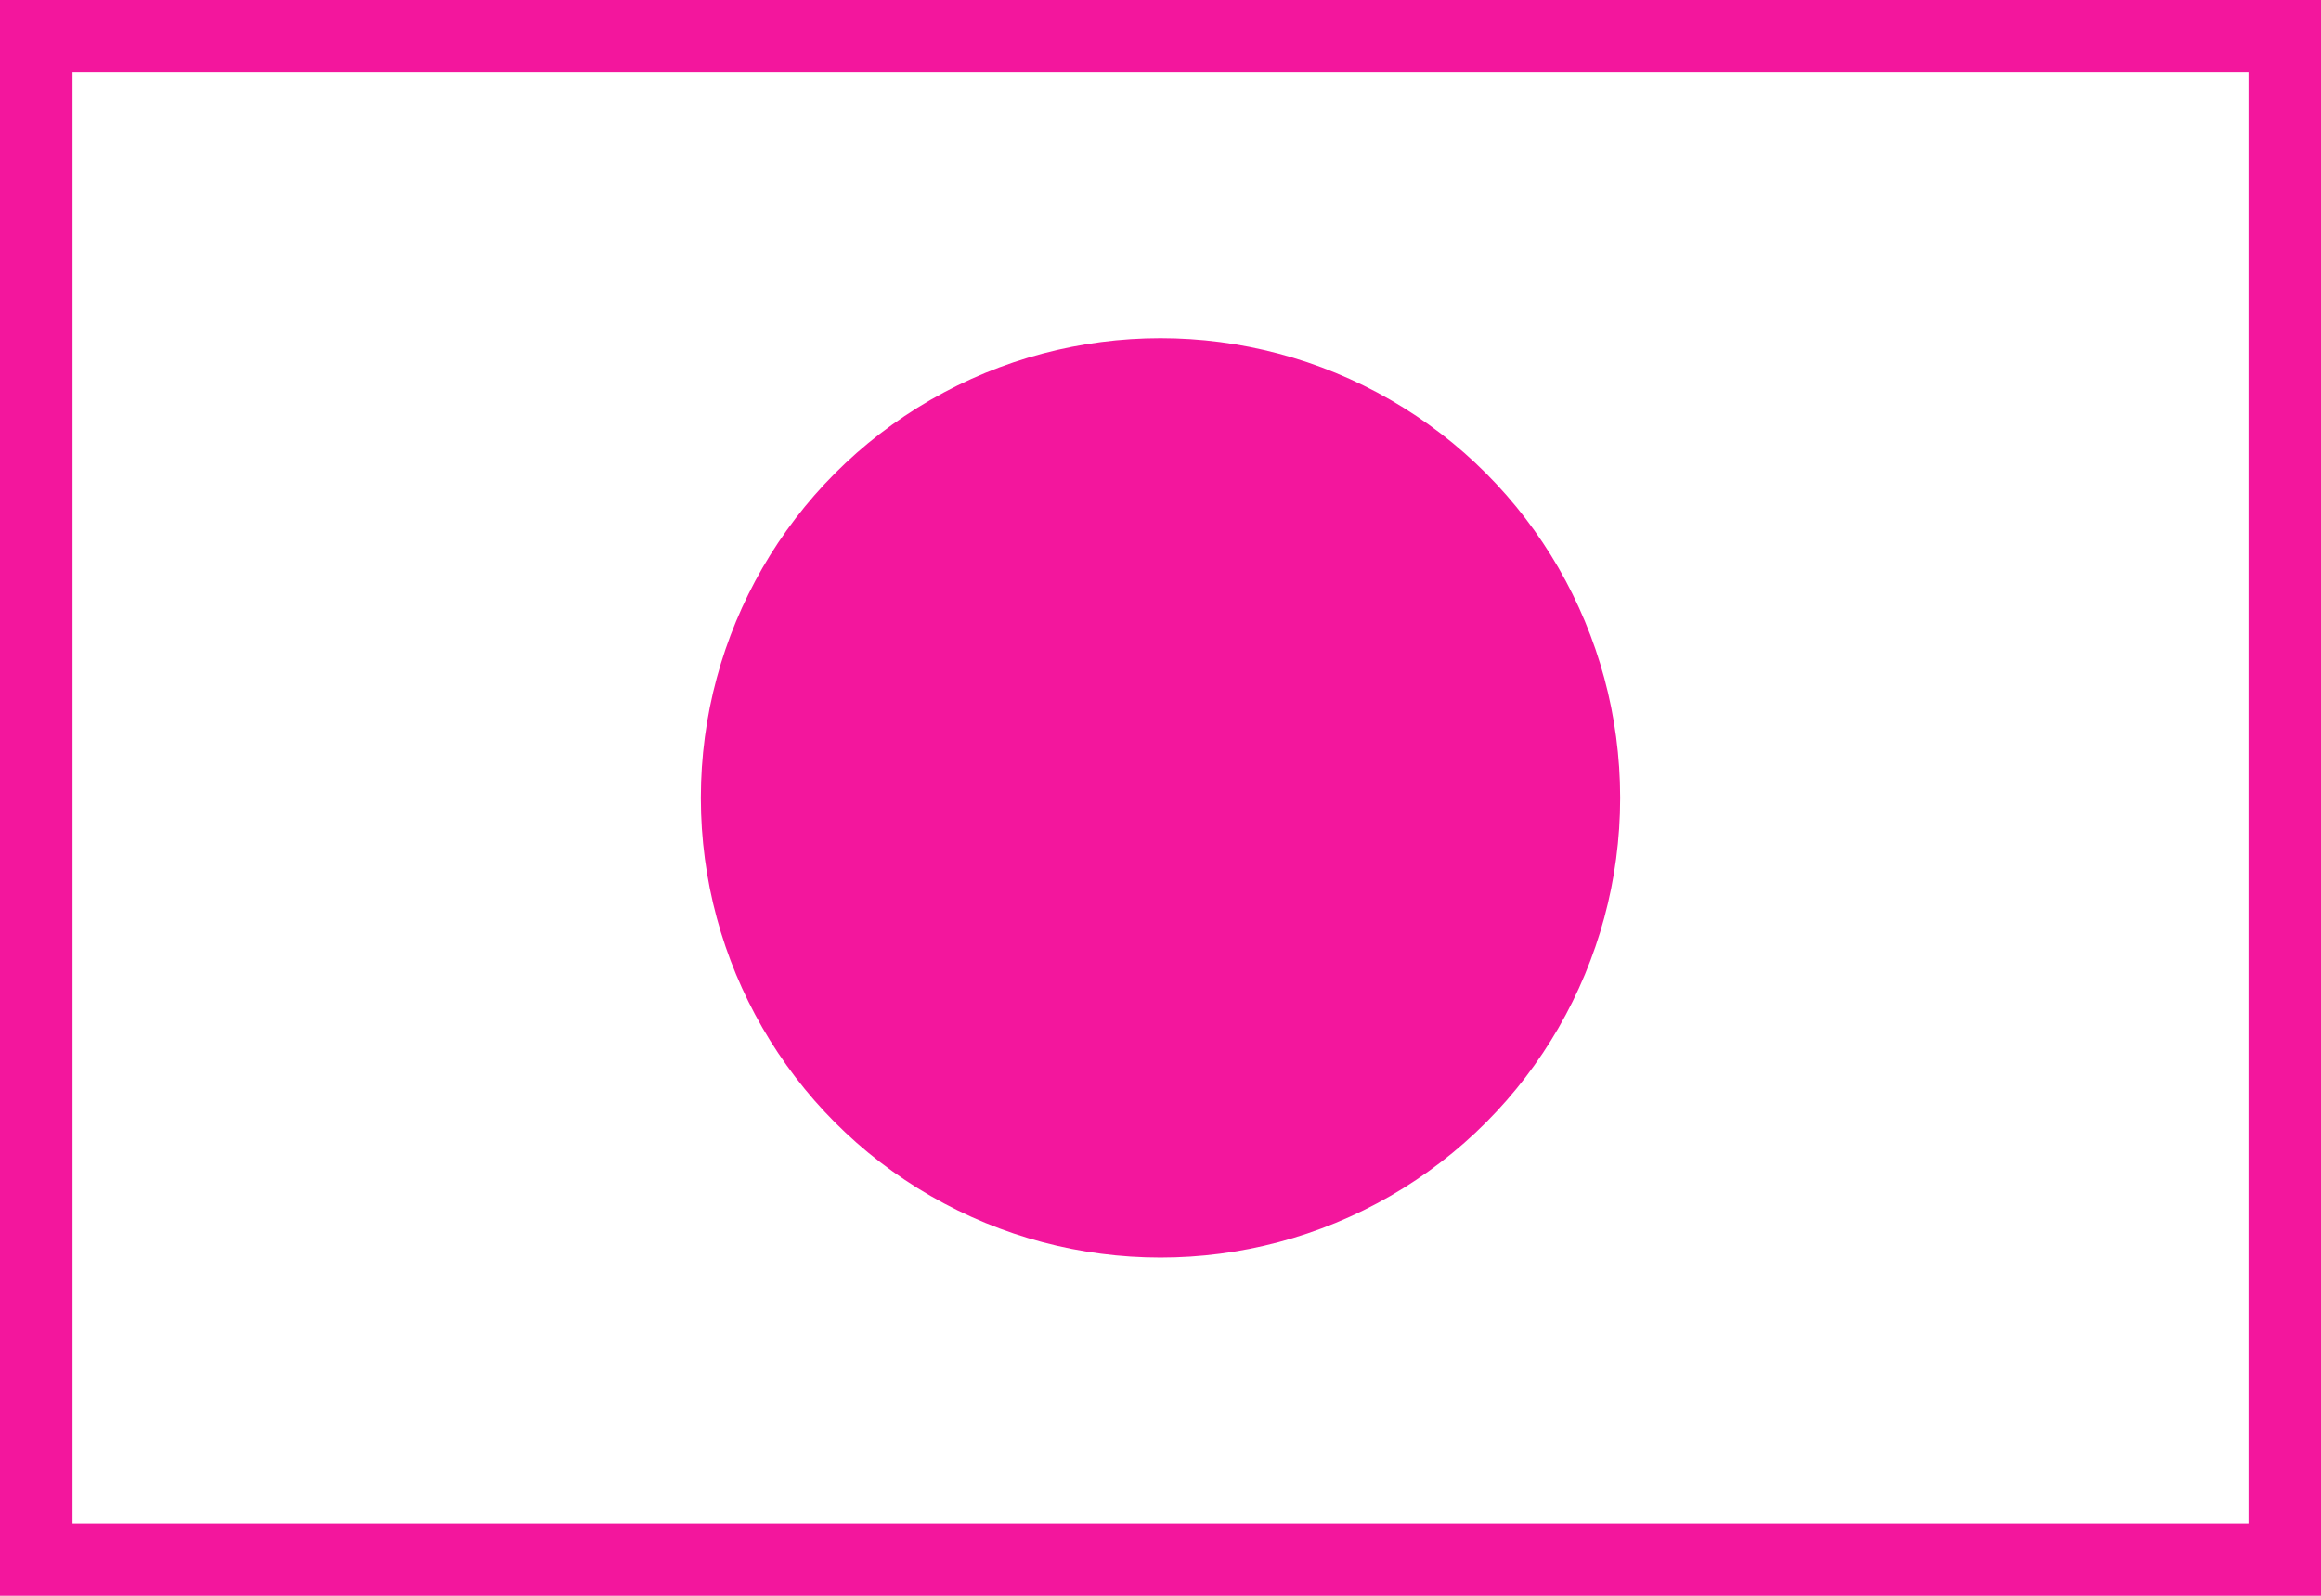
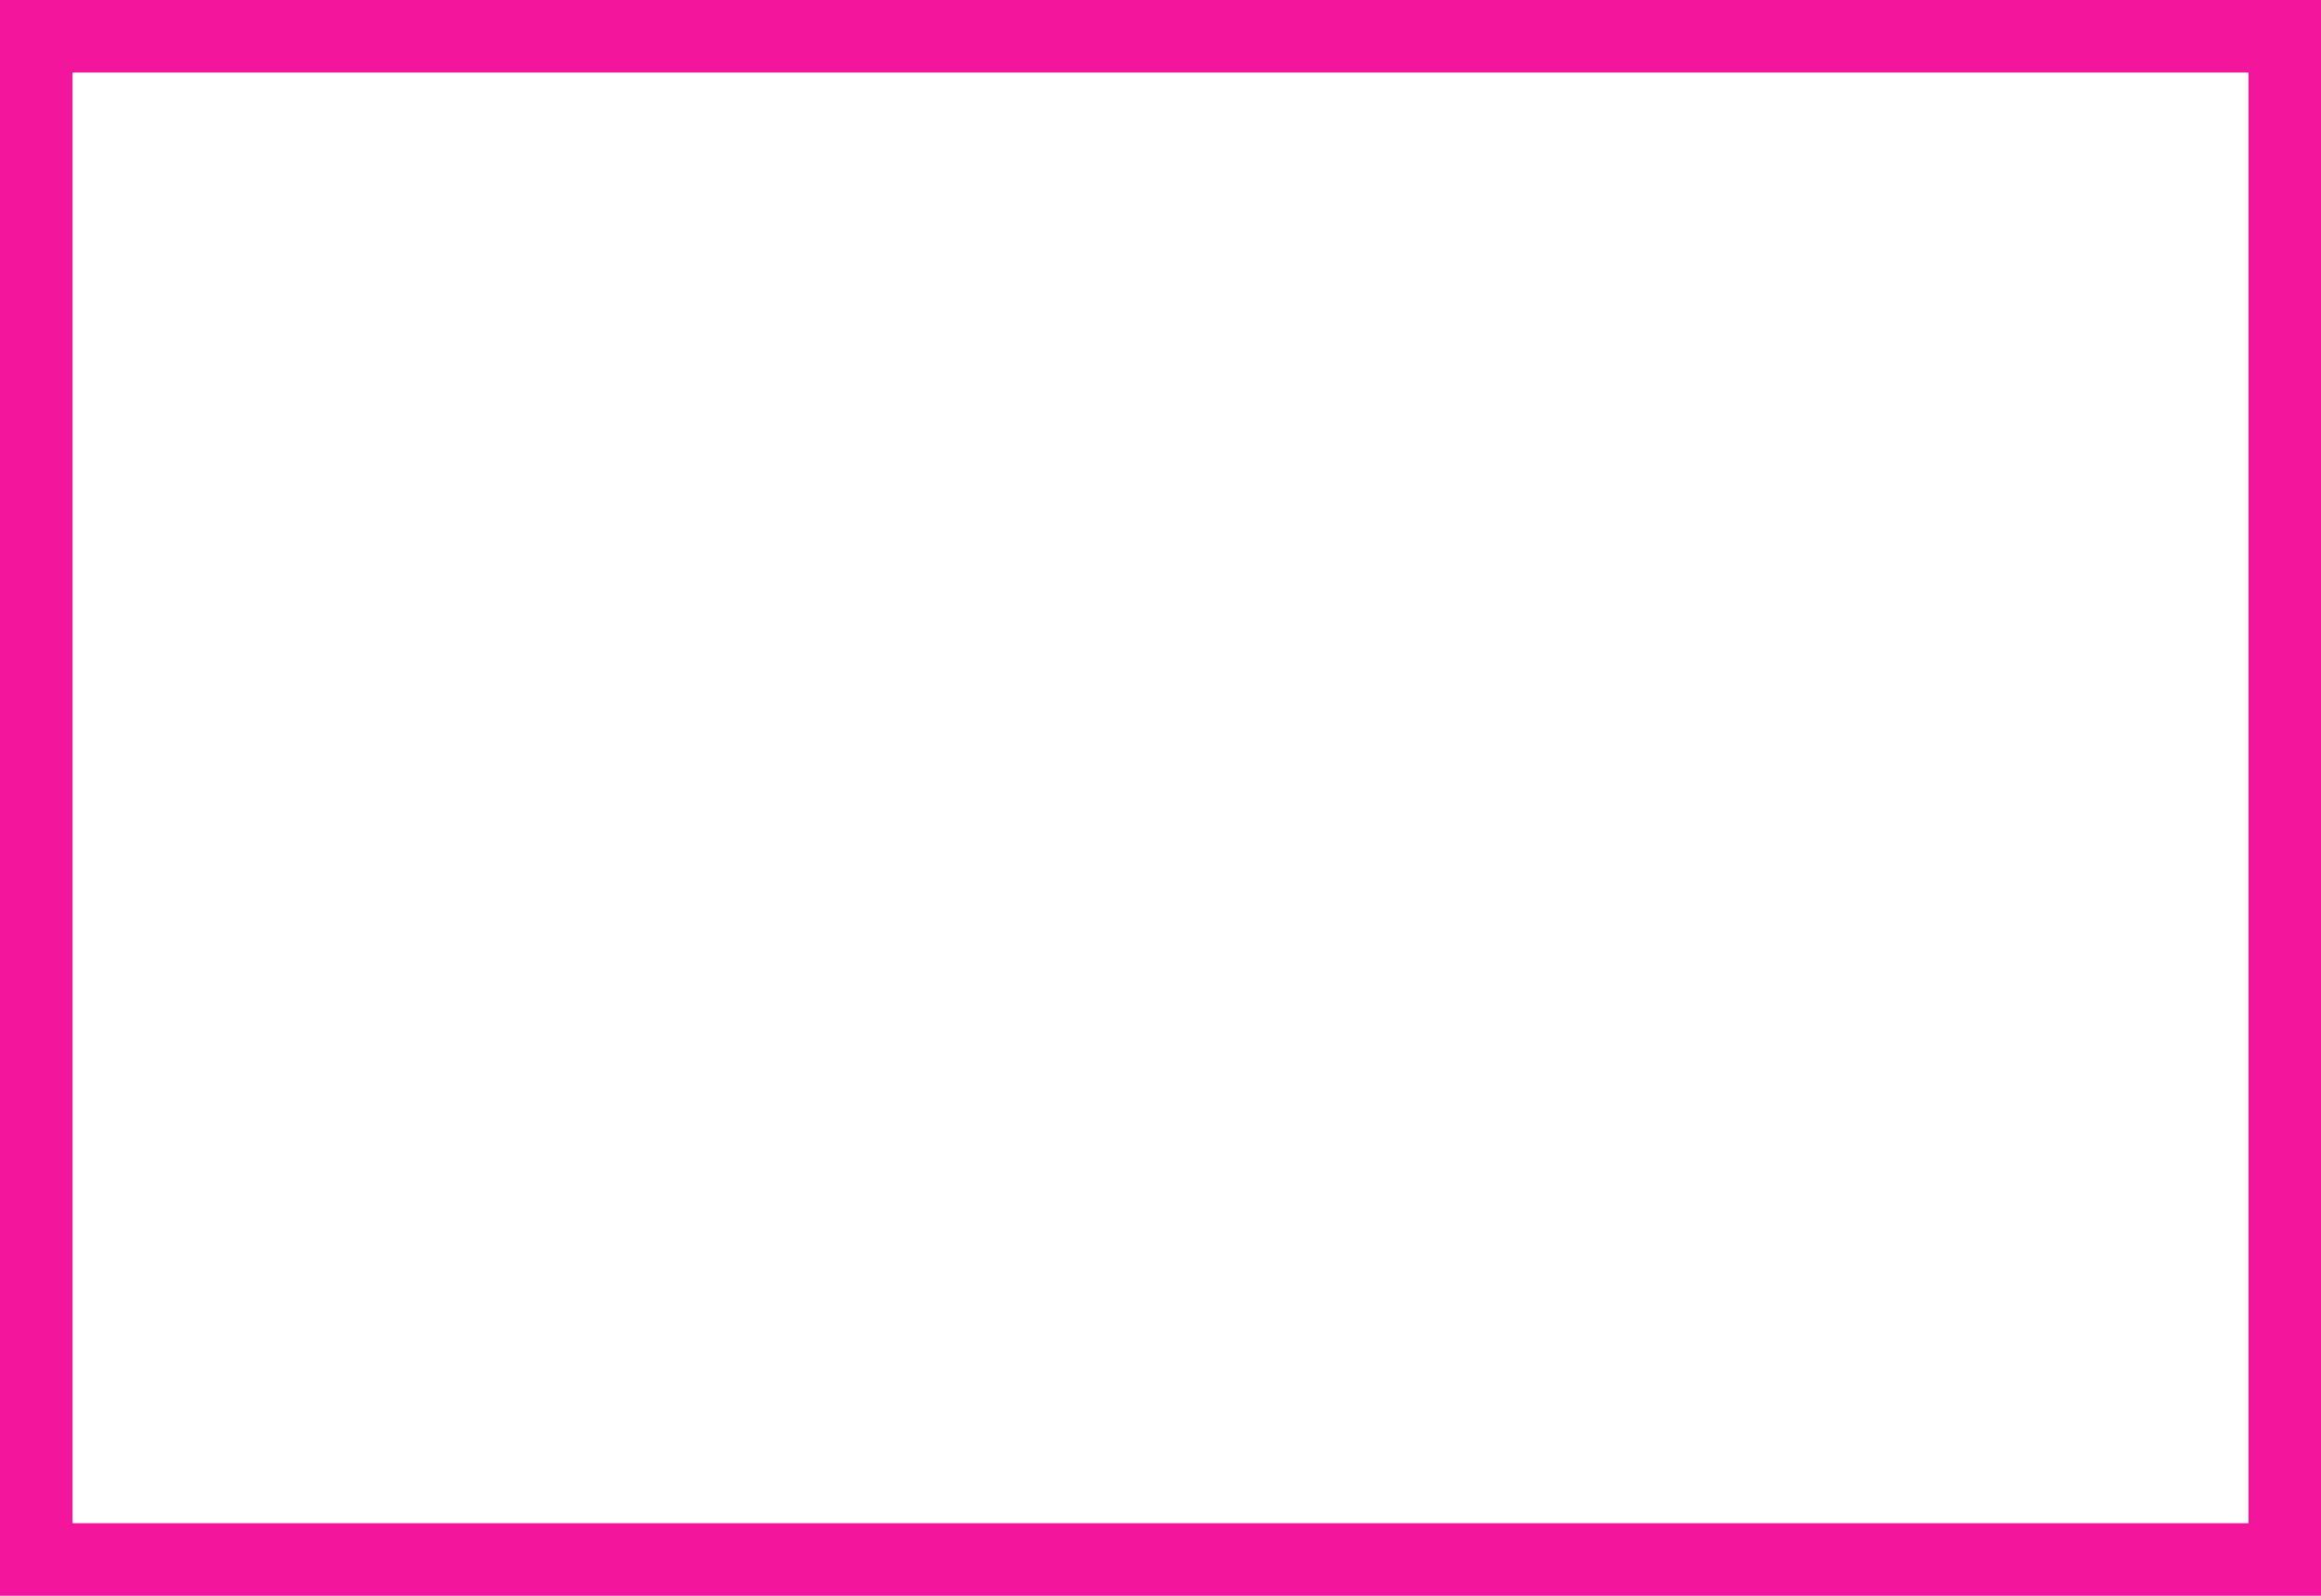
<svg xmlns="http://www.w3.org/2000/svg" version="1.1" id="_x32_" x="0" y="0" viewBox="0 0 512 352" width="512" height="352" style="enable-background:new 0 0 512 352" xml:space="preserve">
  <style>.st0{fill:#f3169d}</style>
  <path class="st0" d="M0 0v352h512V0H0zm496 336H16V16h480v320z" />
-   <circle class="st0" cx="256" cy="176" r="101.4" />
</svg>